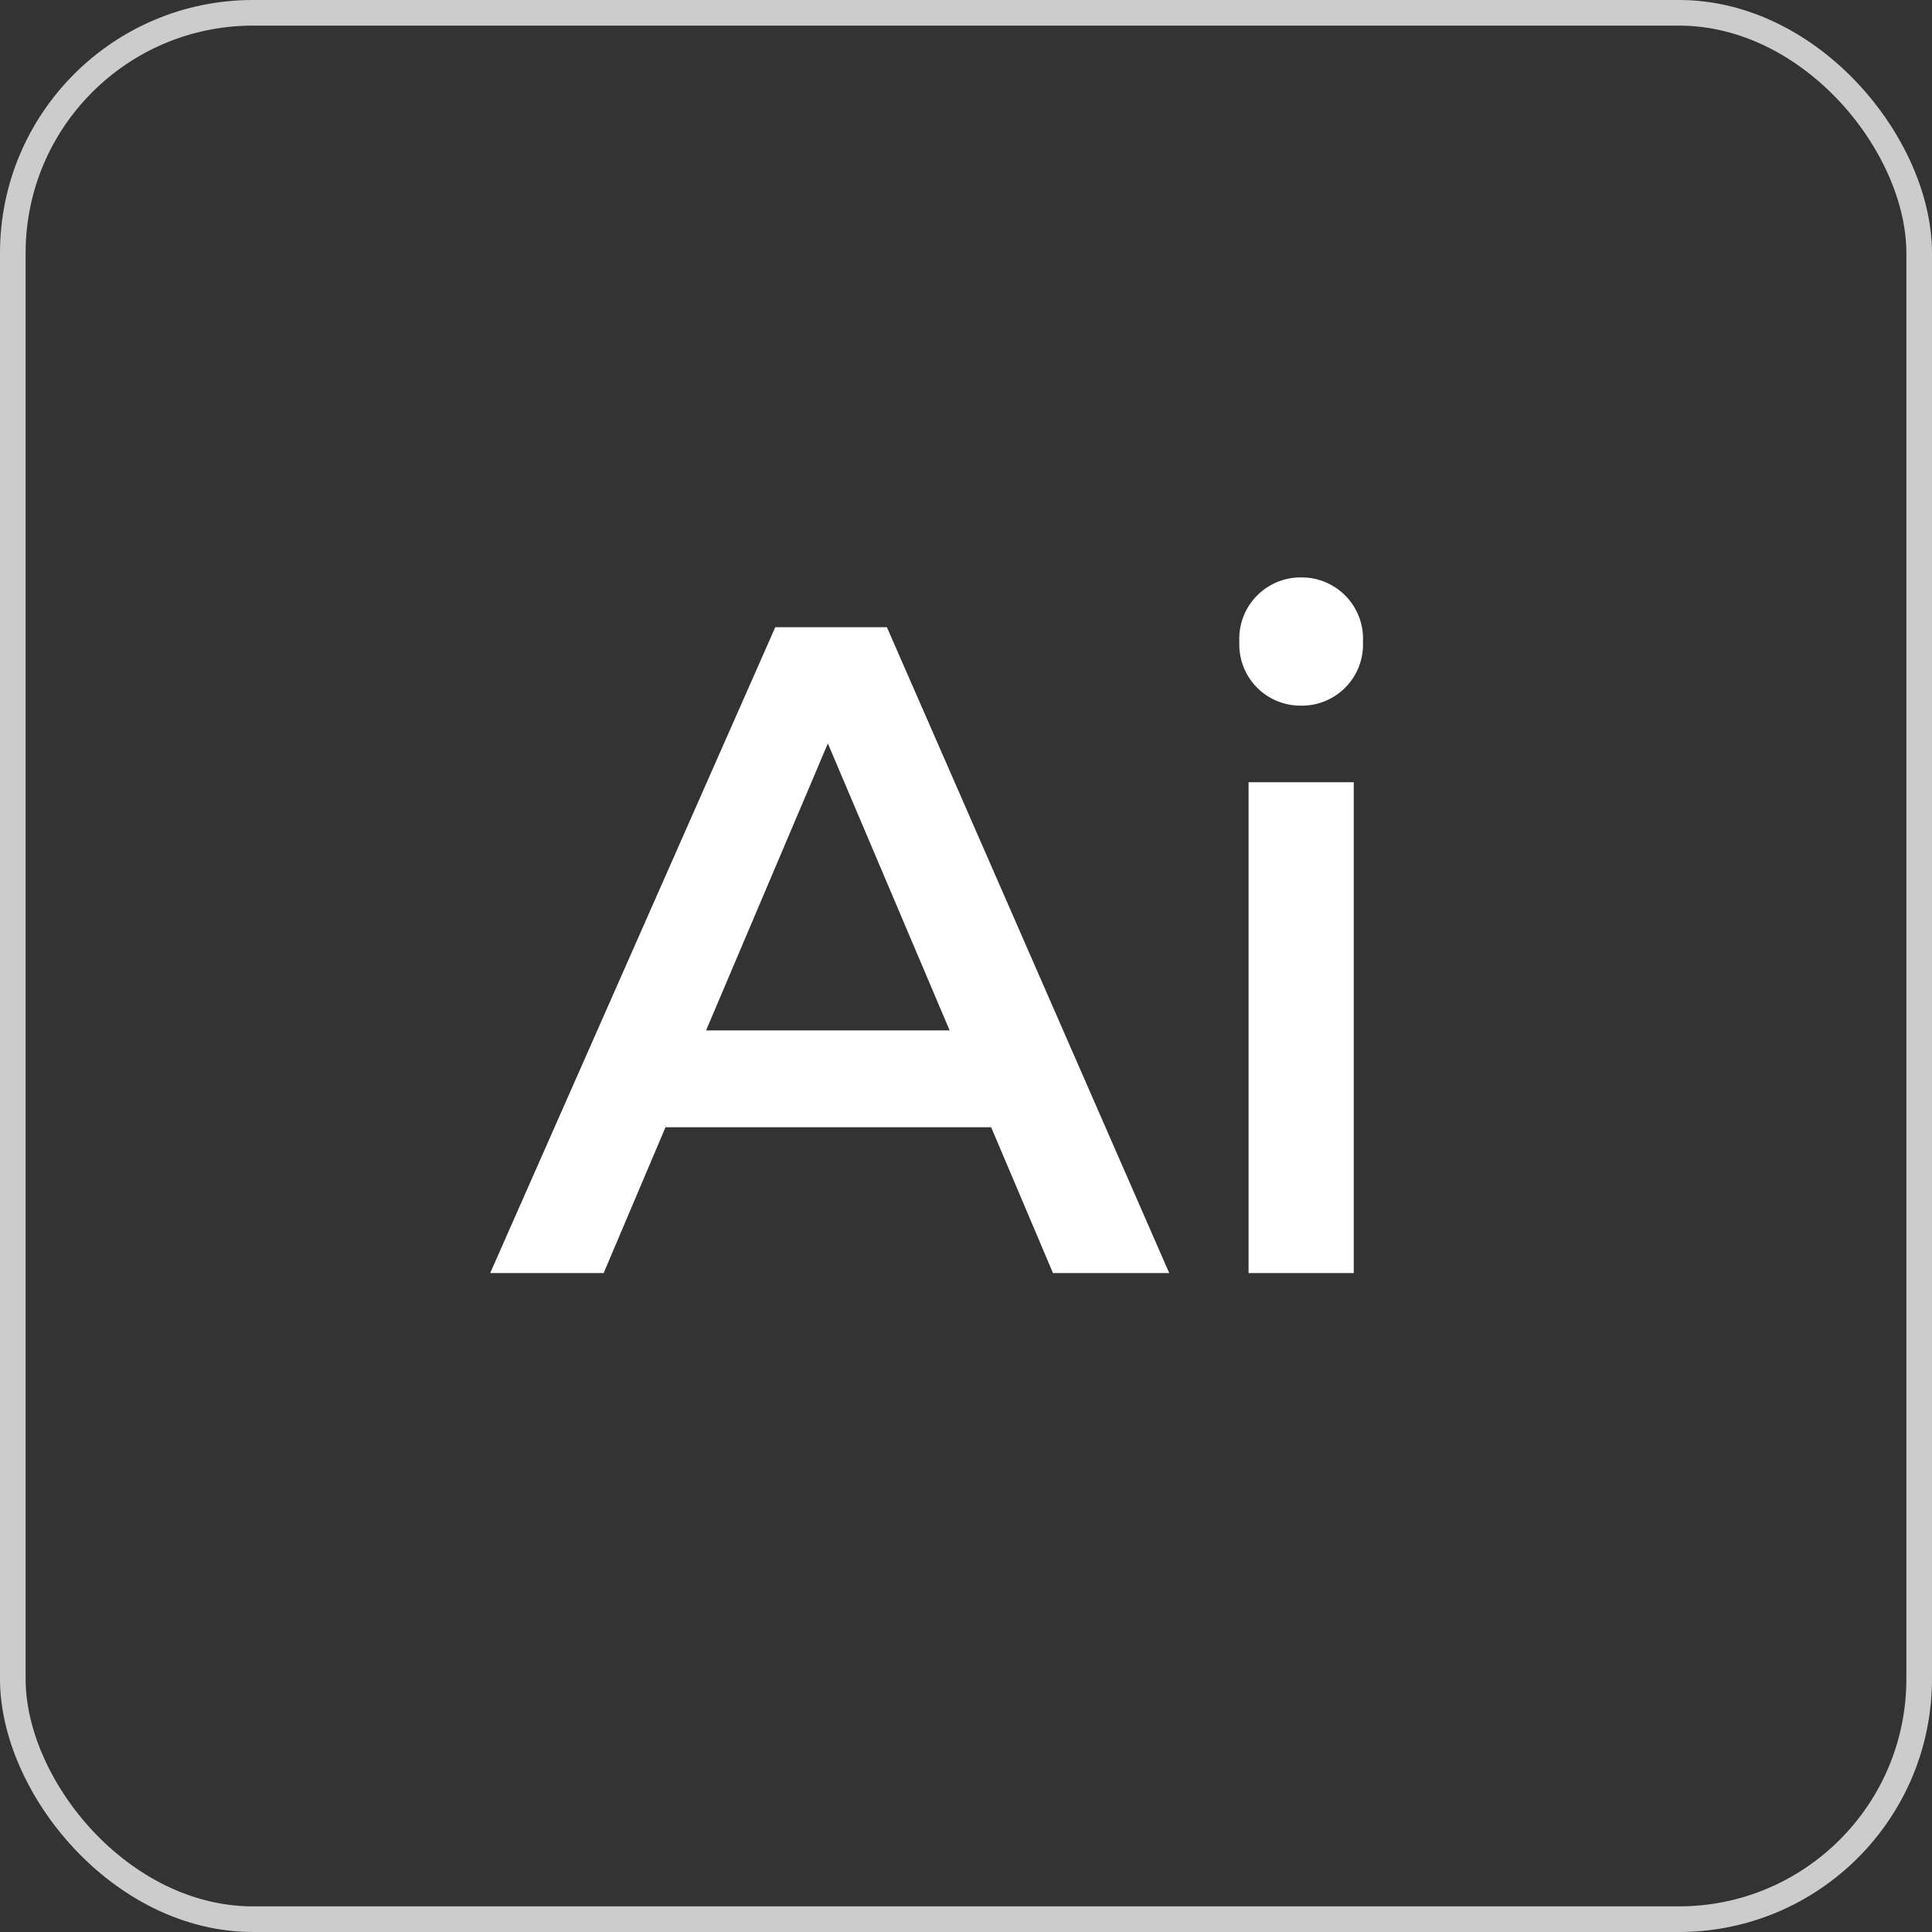
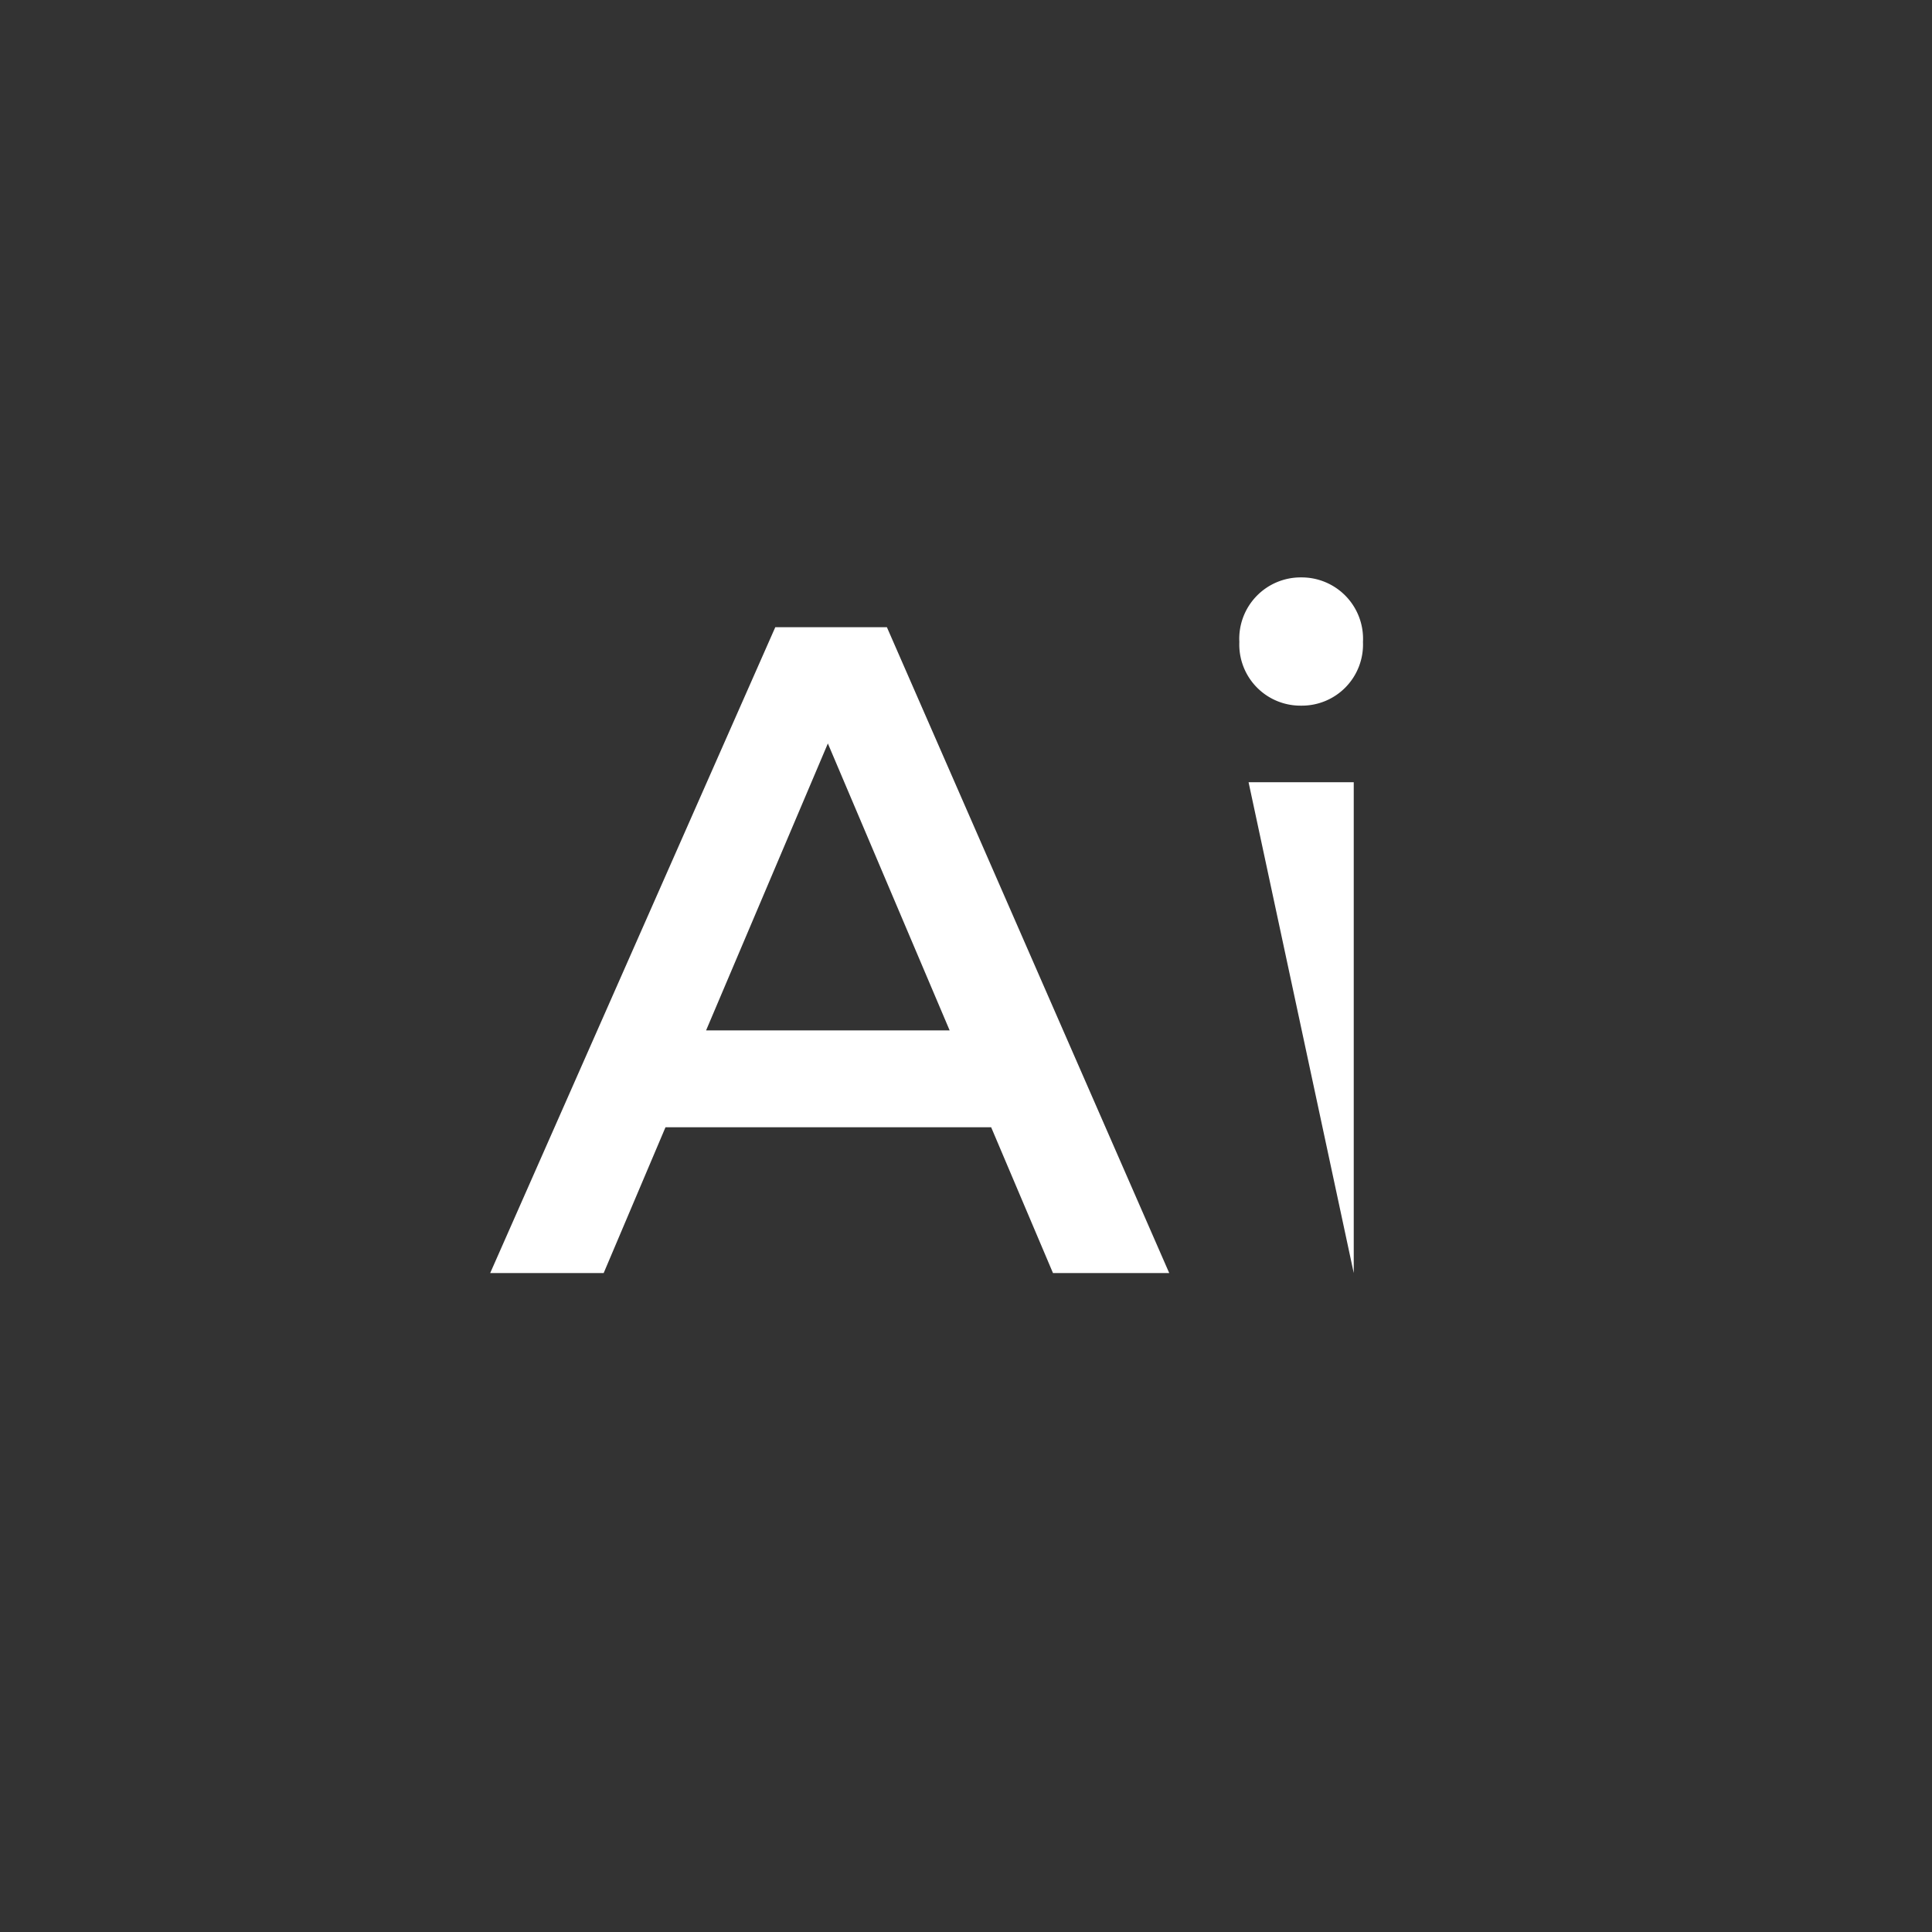
<svg xmlns="http://www.w3.org/2000/svg" width="83.764" height="83.764" viewBox="0 0 83.764 83.764">
  <rect x="0" y="0" width="83.764" height="83.764" fill="#333333" stroke="none" />
  <g id="Group_196" data-name="Group 196" transform="translate(-661.445 -455.445)">
-     <rect id="Rectangle_175" data-name="Rectangle 175" width="82.653" height="82.653" rx="10.416" transform="translate(662 456)" fill="none" stroke="#ccc" stroke-miterlimit="10" stroke-width="1.111" />
-     <path id="Path_697" data-name="Path 697" d="M1.32-6.32,4,0H9.04L-3.2-28H-8.04L-20.4,0h4.92l2.68-6.32Zm-1.8-4.2H-11.04l5.28-12.44ZM14.76-30.16a2.661,2.661,0,0,0-2.68,2.8,2.65,2.65,0,0,0,2.68,2.76,2.65,2.65,0,0,0,2.68-2.76A2.661,2.661,0,0,0,14.76-30.16ZM17.04,0V-21.28H12.48V0Z" transform="translate(703.098 510.639)" fill="#fff" />
+     <path id="Path_697" data-name="Path 697" d="M1.32-6.32,4,0H9.04L-3.2-28H-8.04L-20.4,0h4.92l2.68-6.32Zm-1.8-4.2H-11.04l5.28-12.44ZM14.76-30.16a2.661,2.661,0,0,0-2.68,2.8,2.65,2.65,0,0,0,2.68,2.76,2.65,2.65,0,0,0,2.68-2.76A2.661,2.661,0,0,0,14.76-30.16ZM17.04,0V-21.28H12.48Z" transform="translate(703.098 510.639)" fill="#fff" />
  </g>
</svg>